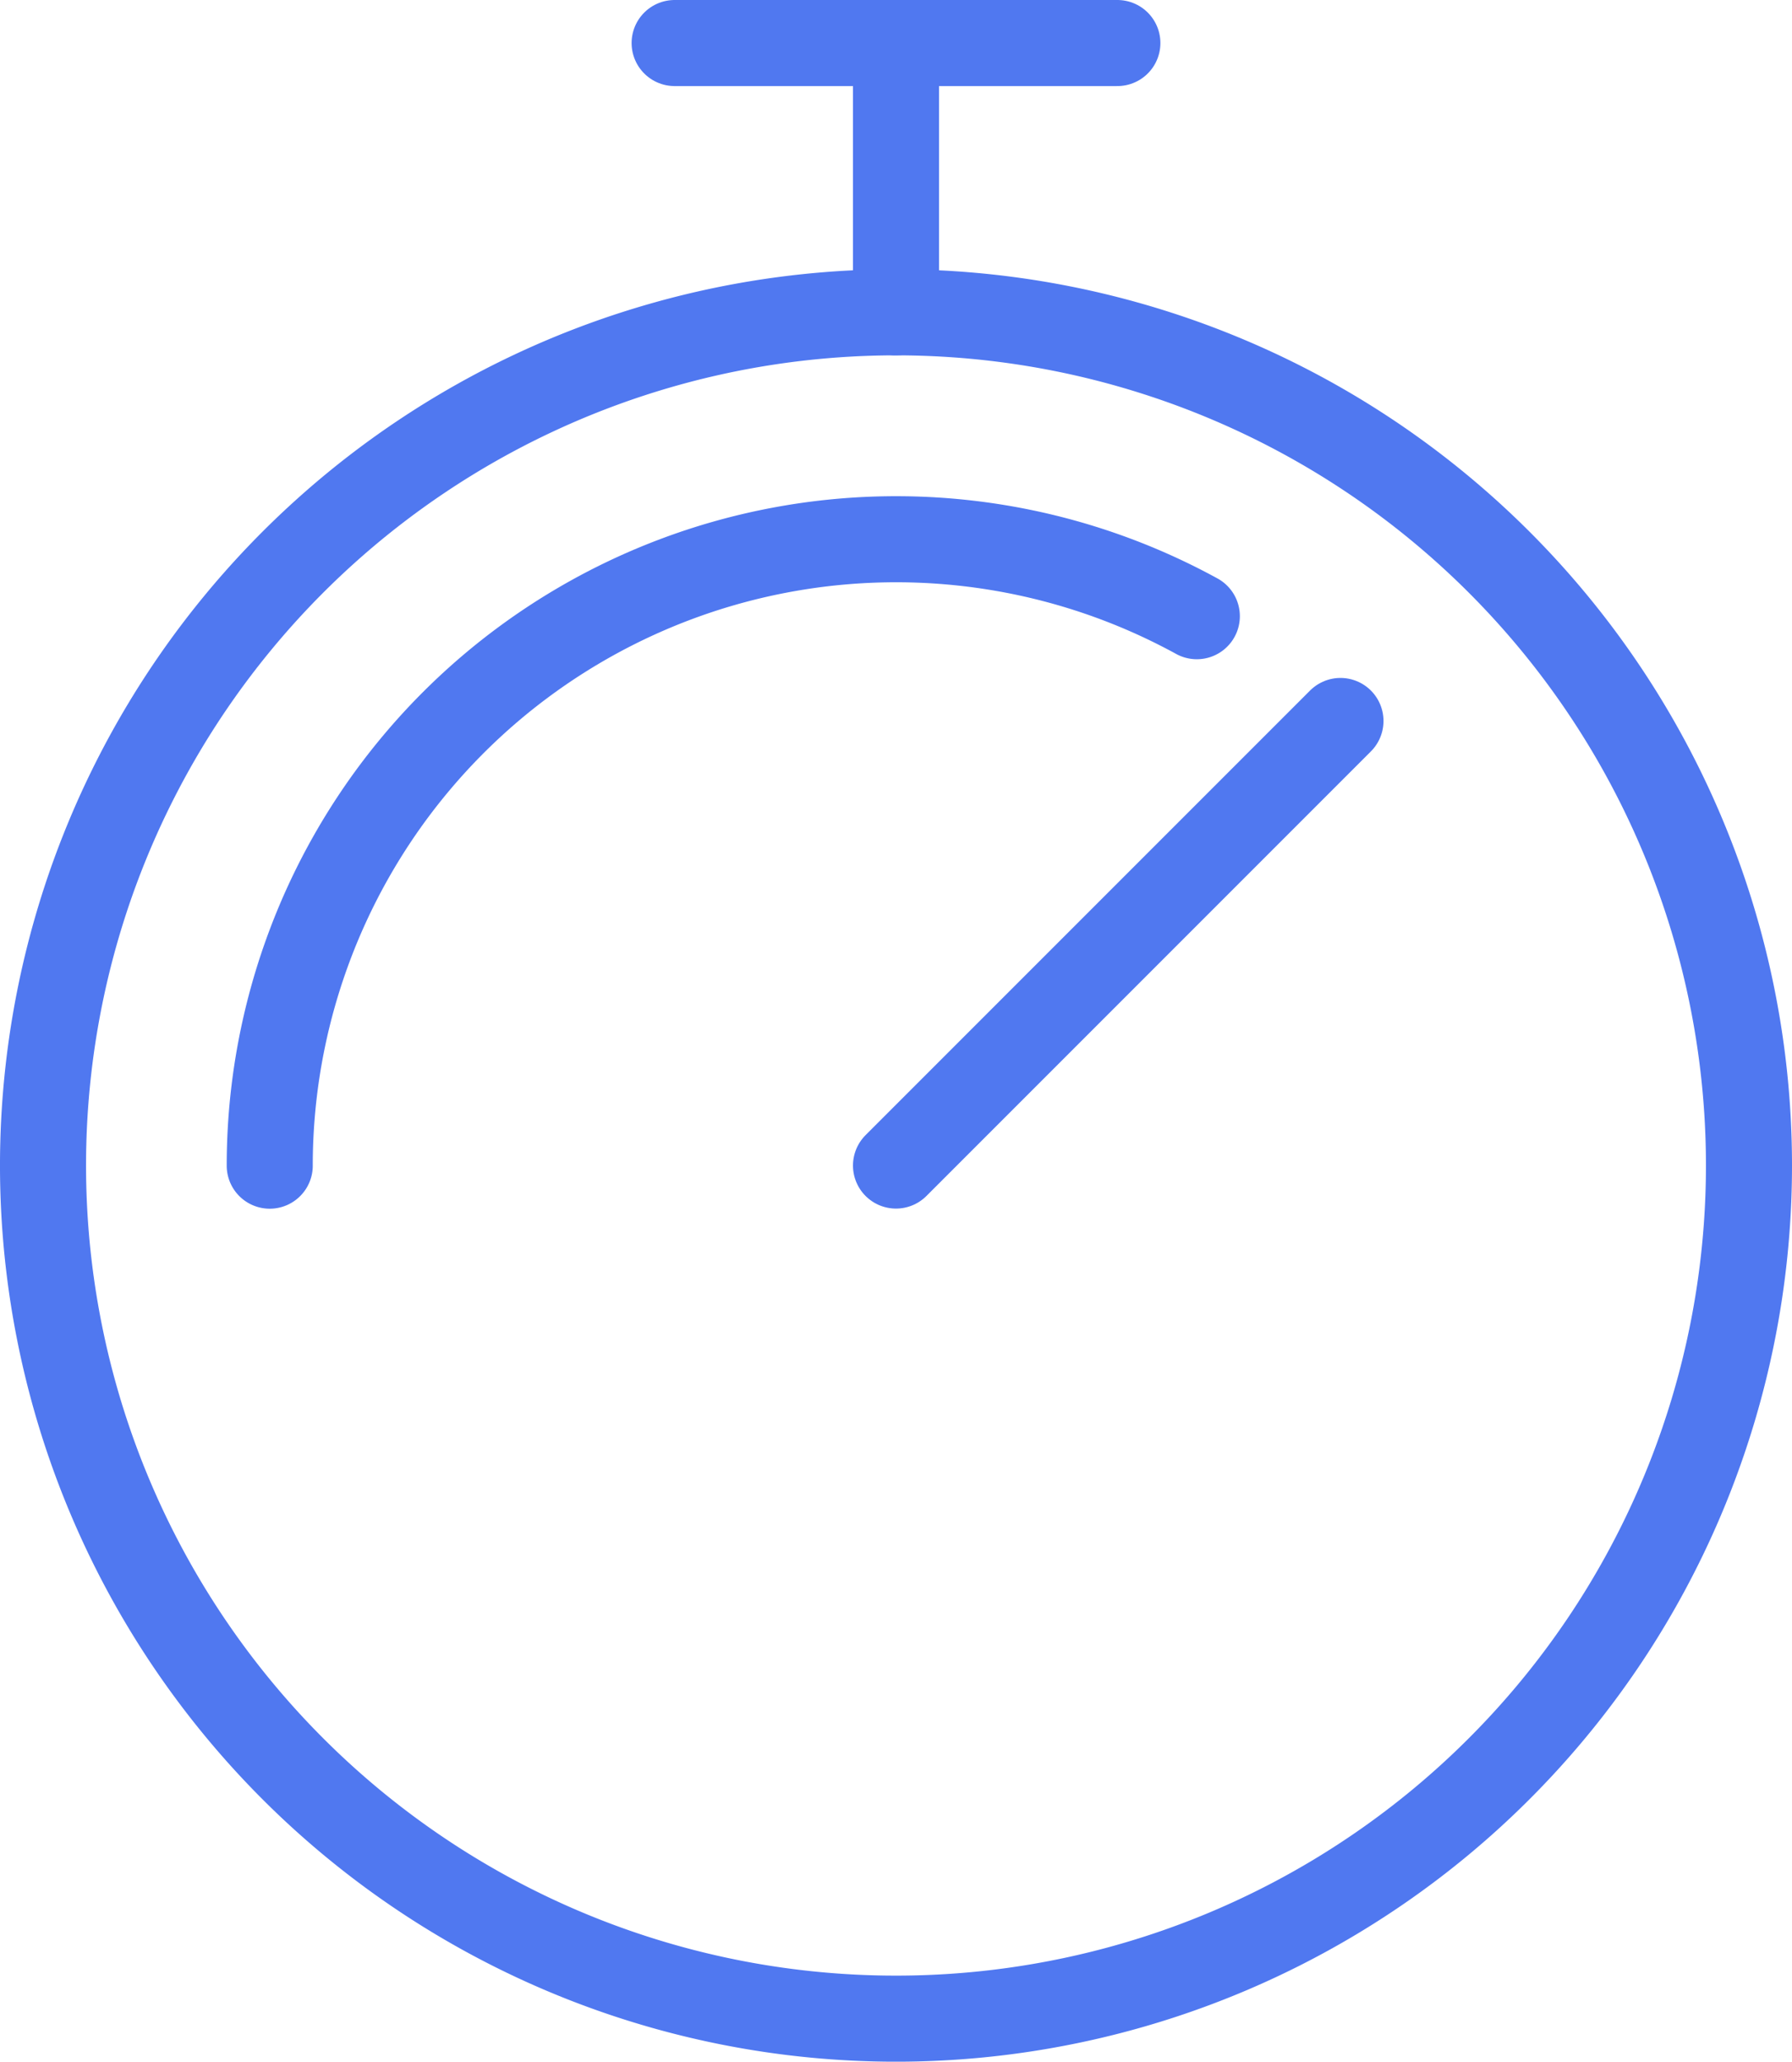
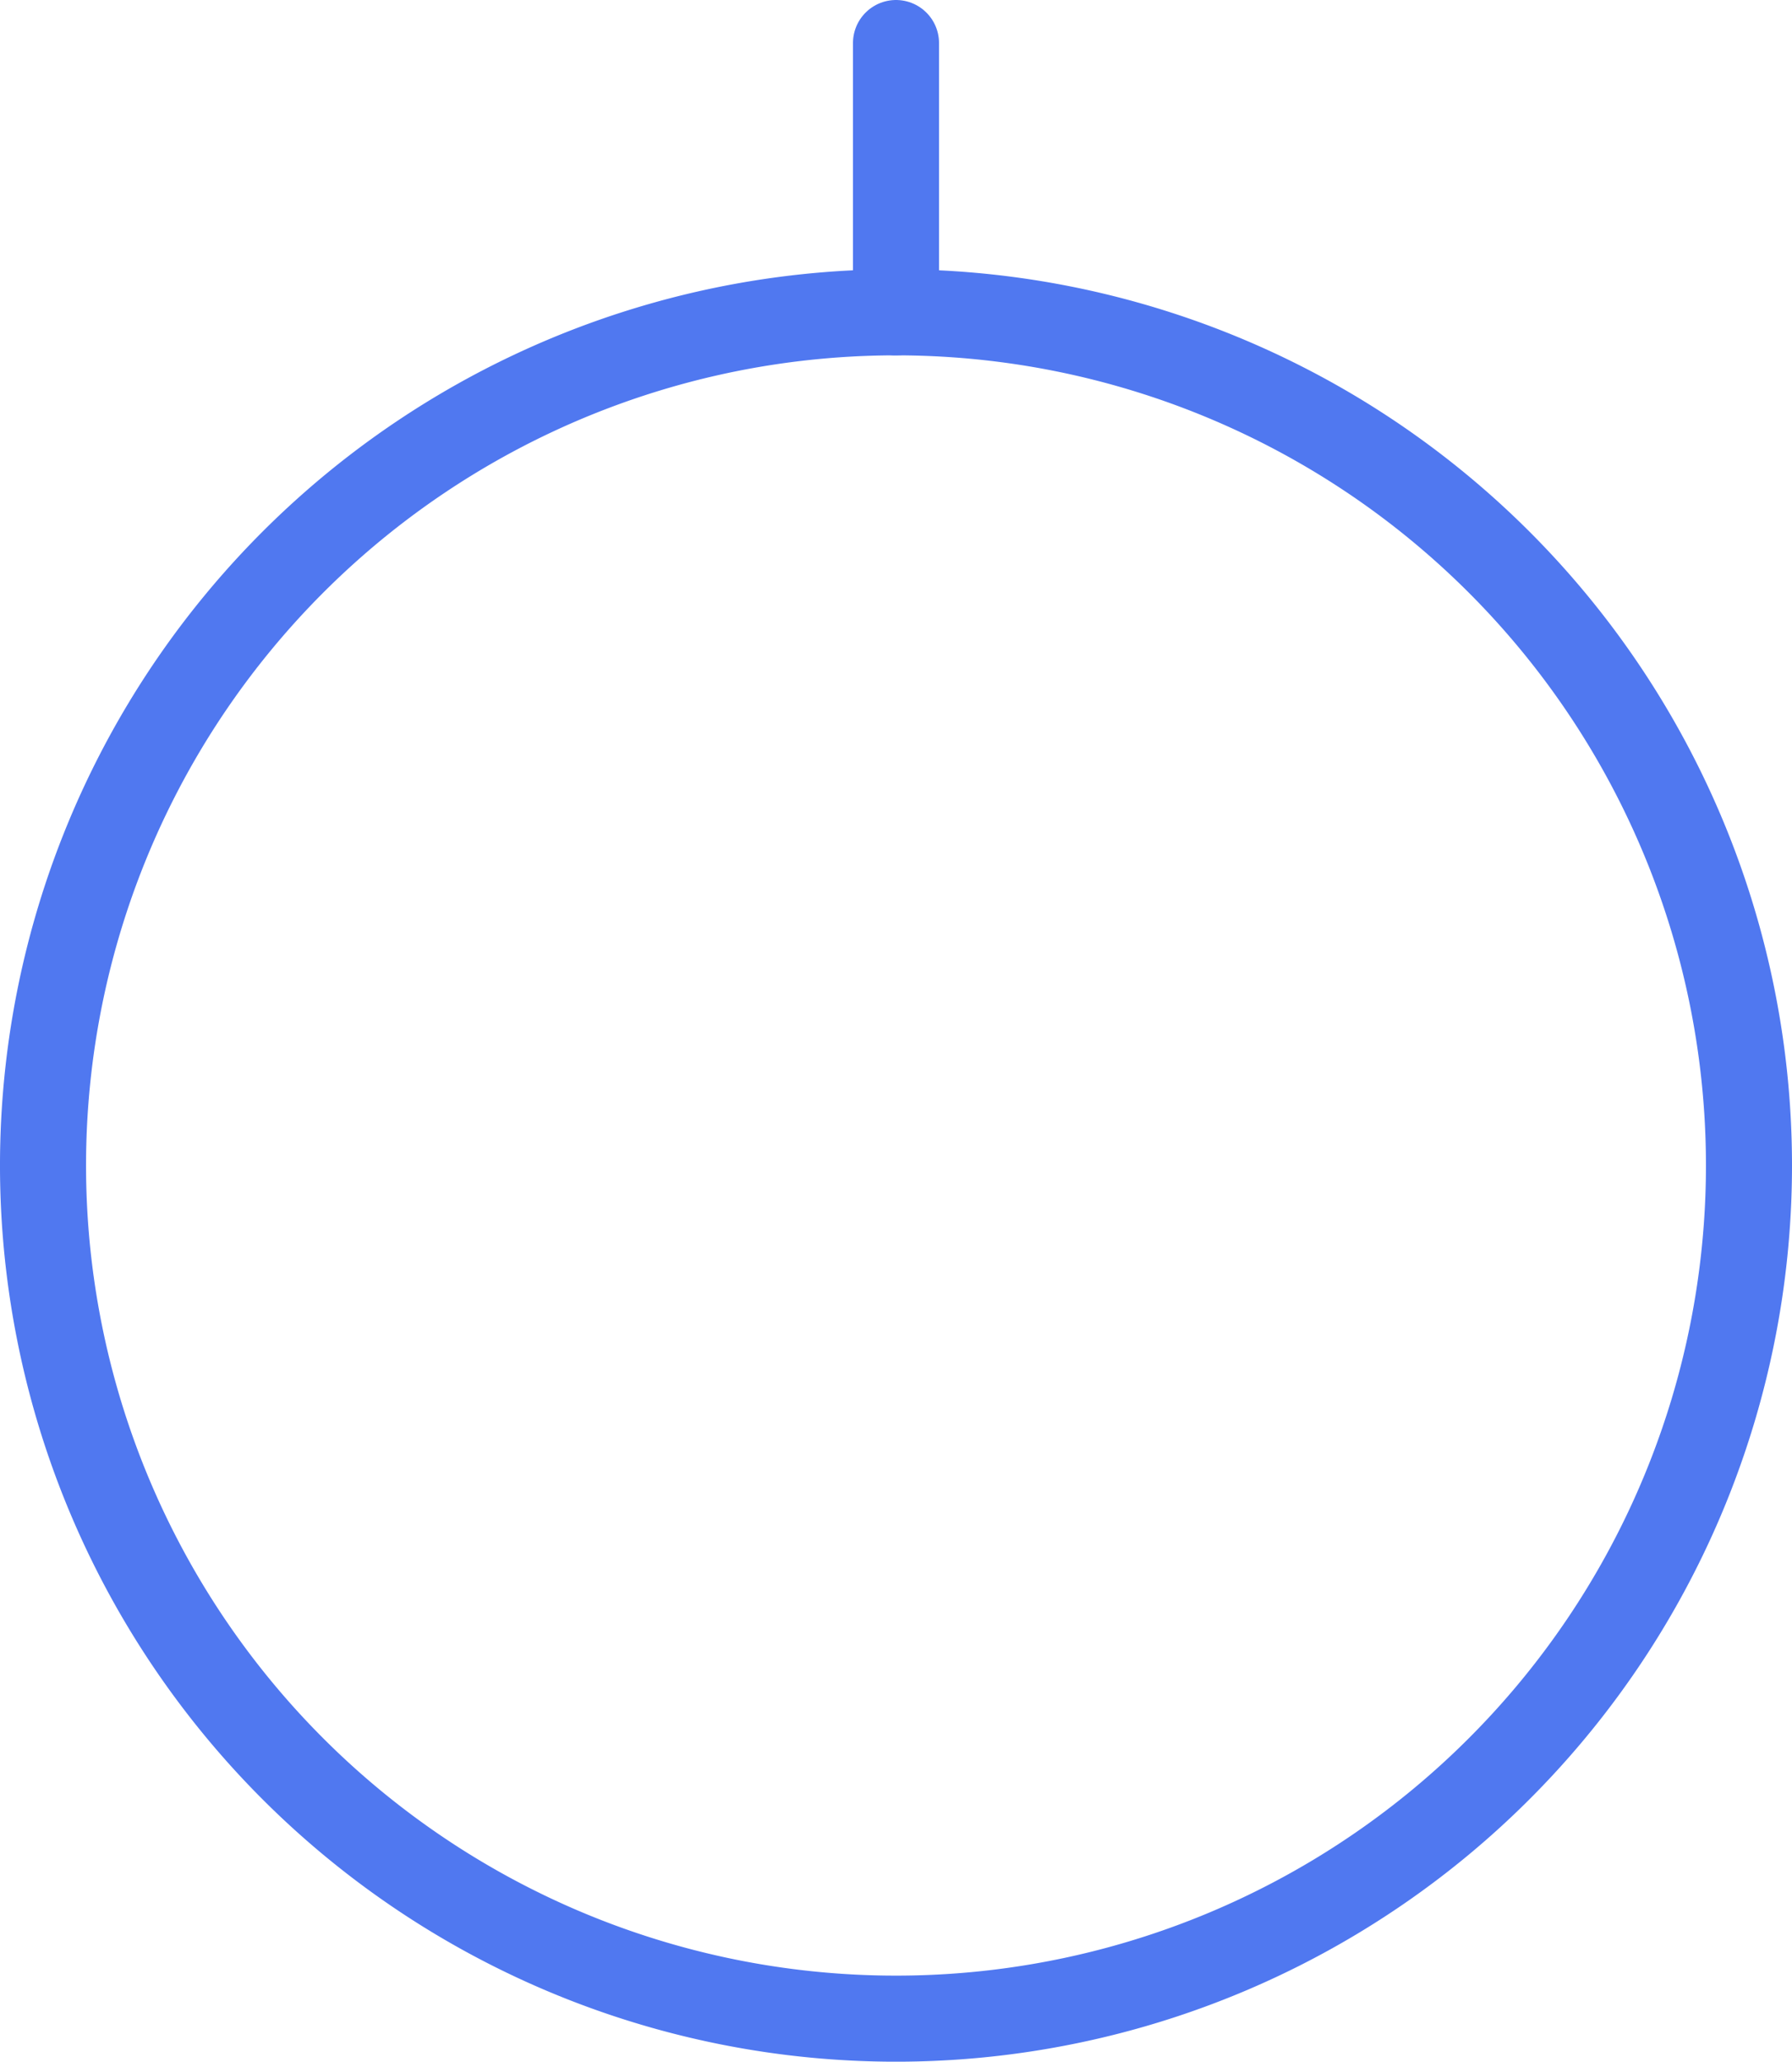
<svg xmlns="http://www.w3.org/2000/svg" width="31.238" height="35.931" viewBox="0 0 31.238 35.931">
  <g id="icon_temps" transform="translate(0.75 0.75)">
-     <path id="Tracé_100" data-name="Tracé 100" d="M30.238,19.6A14.869,14.869,0,1,1,15.368,4.724,14.868,14.868,0,0,1,30.238,19.6Z" transform="translate(-0.5 -0.031)" fill="none" stroke="#5078f0" stroke-linecap="round" stroke-linejoin="round" stroke-width="1.5" />
-     <path id="Tracé_101" data-name="Tracé 101" d="M4.057,19.2A10.918,10.918,0,0,1,20.218,9.624" transform="translate(-0.105 0.365)" fill="none" stroke="#5078f0" stroke-linecap="round" stroke-linejoin="round" stroke-width="1.5" />
-     <line id="Ligne_52" data-name="Ligne 52" y1="7.748" x2="7.748" transform="translate(14.869 11.815)" fill="none" stroke="#5078f0" stroke-linecap="round" stroke-linejoin="round" stroke-width="1.5" />
+     <path id="Tracé_100" data-name="Tracé 100" d="M30.238,19.6A14.869,14.869,0,1,1,15.368,4.724,14.868,14.868,0,0,1,30.238,19.6" transform="translate(-0.5 -0.031)" fill="none" stroke="#5078f0" stroke-linecap="round" stroke-linejoin="round" stroke-width="1.5" />
    <line id="Ligne_53" data-name="Ligne 53" y2="4.693" transform="translate(14.869)" fill="none" stroke="#5078f0" stroke-linecap="round" stroke-linejoin="round" stroke-width="1.5" />
-     <line id="Ligne_54" data-name="Ligne 54" x2="7.718" transform="translate(11.01)" fill="none" stroke="#5078f0" stroke-linecap="round" stroke-linejoin="round" stroke-width="1.5" />
  </g>
</svg>